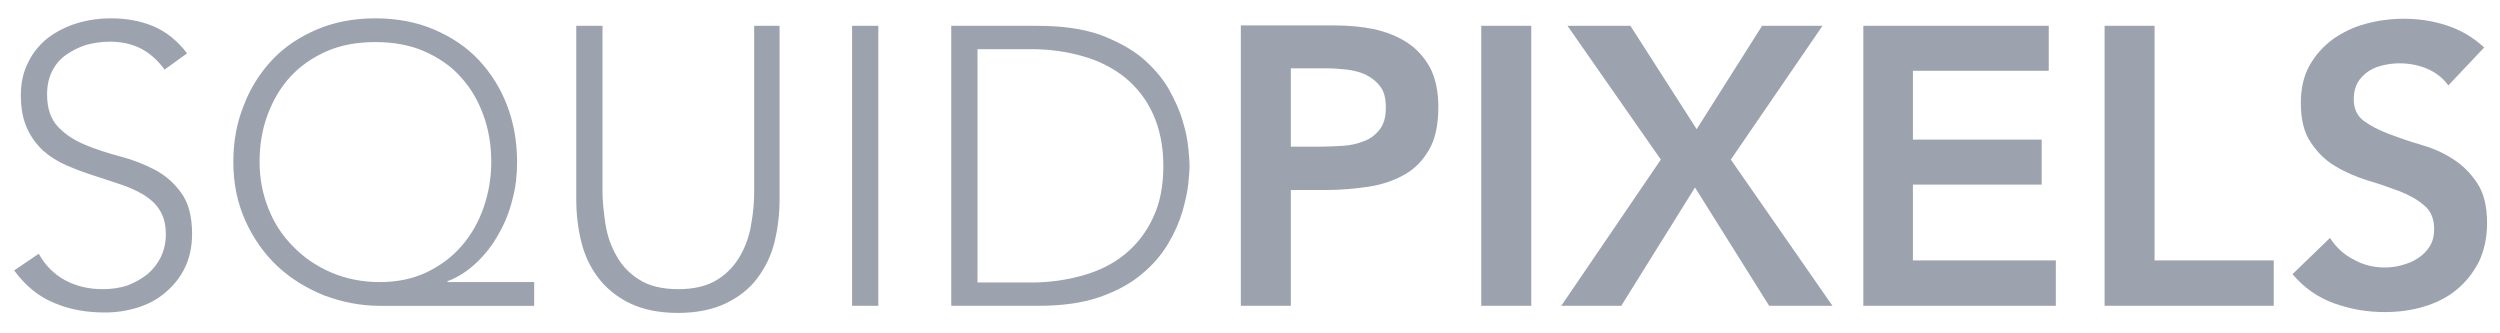
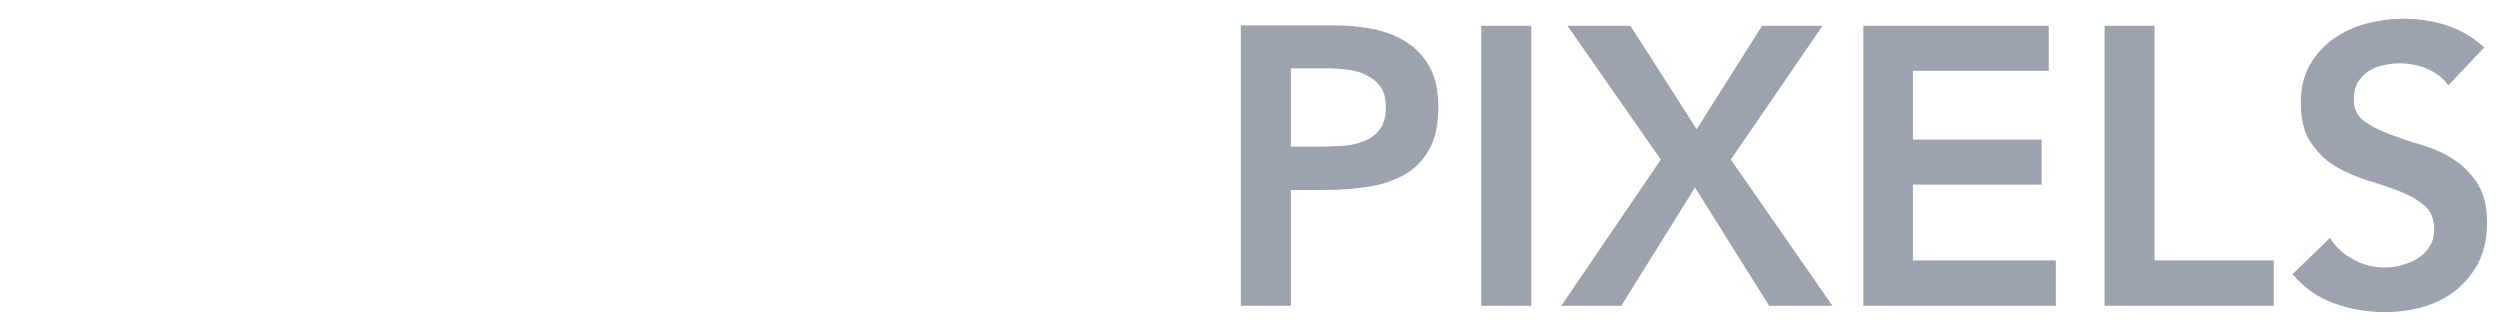
<svg xmlns="http://www.w3.org/2000/svg" id="Layer_1" x="0px" y="0px" viewBox="0 0 600 80" style="enable-background:new 0 0 600 80;" xml:space="preserve">
  <style type="text/css">
	.st0{fill:#9CA3AF;}
</style>
  <g>
-     <path class="st0" d="M234.6,11.8h12.9c4.4,0,8.6,0.6,12.4,1.7c3.9,1.1,7.2,2.8,10.1,5.1c2.8,2.3,5.1,5.2,6.7,8.7   c1.6,3.5,2.5,7.7,2.5,12.5c0,4.8-0.8,9-2.5,12.5c-1.6,3.5-3.9,6.4-6.7,8.7c-2.8,2.3-6.2,4-10.1,5.1c-3.9,1.1-8,1.7-12.4,1.7h-12.9   V11.8z M228.3,73.4h20.8c5.8,0,10.8-0.7,14.8-2.1c4-1.4,7.4-3.2,10.1-5.5c2.7-2.2,4.8-4.7,6.4-7.4c1.6-2.7,2.7-5.3,3.4-7.7   c0.7-2.5,1.2-4.7,1.4-6.7c0.2-2,0.3-3.4,0.3-4.2c0-0.8-0.1-2.2-0.3-4.2c-0.2-2-0.6-4.2-1.4-6.7c-0.7-2.5-1.9-5-3.4-7.7   c-1.6-2.7-3.7-5.1-6.4-7.4c-2.7-2.2-6.1-4-10.1-5.5c-4.1-1.4-9-2.1-14.8-2.1h-20.8V73.4z M204.5,73.4h6.3V6.2h-6.3V73.4z    M187.3,6.2H181V46c0,2.4-0.2,5-0.7,7.7c-0.4,2.7-1.3,5.3-2.6,7.6c-1.3,2.3-3.1,4.3-5.5,5.8c-2.4,1.5-5.5,2.3-9.4,2.3   c-3.9,0-7.1-0.8-9.4-2.3c-2.4-1.5-4.2-3.4-5.5-5.8c-1.3-2.3-2.2-4.9-2.6-7.6c-0.4-2.7-0.7-5.3-0.7-7.7V6.2h-6.3v41.5   c0,3.6,0.4,7.1,1.2,10.3c0.8,3.3,2.2,6.2,4.1,8.7c1.9,2.5,4.5,4.6,7.6,6.1c3.1,1.5,7,2.3,11.5,2.3s8.4-0.8,11.5-2.3   c3.1-1.5,5.7-3.5,7.6-6.1c1.9-2.5,3.3-5.4,4.1-8.7c0.8-3.3,1.2-6.7,1.2-10.3V6.2z M64.2,27.6c1.3-3.5,3.1-6.6,5.5-9.2   c2.4-2.6,5.3-4.6,8.7-6.1c3.4-1.5,7.4-2.2,11.7-2.2s8.3,0.7,11.7,2.2c3.4,1.5,6.4,3.5,8.7,6.1c2.4,2.6,4.2,5.6,5.5,9.2   c1.3,3.5,1.9,7.3,1.9,11.3c0,3.7-0.6,7.3-1.8,10.8c-1.2,3.5-2.9,6.5-5.2,9.2c-2.3,2.7-5.1,4.8-8.4,6.4c-3.3,1.6-7.1,2.4-11.4,2.4   c-4.2,0-8.1-0.8-11.6-2.3c-3.5-1.5-6.6-3.6-9.1-6.2c-2.6-2.6-4.6-5.6-6-9.2c-1.4-3.5-2.1-7.2-2.1-11.2   C62.3,34.9,62.9,31.1,64.2,27.6z M128.4,67.7h-21v-0.2c2.6-1,4.9-2.5,7-4.5c2.1-2,3.9-4.3,5.3-6.9c1.5-2.6,2.6-5.4,3.3-8.3   c0.8-2.9,1.1-5.9,1.1-8.9c0-4.9-0.8-9.4-2.4-13.6c-1.6-4.2-3.9-7.8-6.8-10.9c-2.9-3.1-6.5-5.5-10.7-7.3c-4.2-1.8-8.9-2.7-14.1-2.7   c-5.2,0-9.9,0.9-14.1,2.7c-4.2,1.8-7.8,4.2-10.7,7.3c-2.9,3.1-5.2,6.7-6.8,10.9C56.8,29.5,56,34,56,38.9c0,5.2,1,9.9,2.9,14.1   c1.9,4.2,4.5,7.9,7.7,10.9c3.2,3,7,5.3,11.2,7c4.3,1.6,8.7,2.5,13.4,2.5h37V67.7z M3.4,64.9c2.7,3.7,5.9,6.3,9.6,7.8   c3.7,1.6,7.8,2.3,12.2,2.3c2.7,0,5.3-0.4,7.9-1.2c2.5-0.8,4.8-2,6.7-3.7c1.9-1.6,3.5-3.6,4.6-5.9c1.1-2.3,1.7-5,1.7-8.1   c0-4.2-0.9-7.5-2.6-9.8c-1.7-2.4-3.8-4.2-6.4-5.6c-2.6-1.3-5.3-2.4-8.4-3.2c-3-0.8-5.8-1.7-8.4-2.8s-4.7-2.5-6.4-4.3   c-1.7-1.8-2.6-4.4-2.6-7.7c0-2.2,0.4-4,1.2-5.6c0.8-1.6,1.9-2.9,3.3-3.9c1.4-1,3-1.8,4.8-2.4c1.8-0.5,3.8-0.8,5.8-0.8   c2.9,0,5.4,0.6,7.5,1.7c2.1,1.1,4,2.8,5.6,5l5.4-3.9c-2.3-3-5-5.2-8.1-6.5c-3.1-1.3-6.5-1.9-10.2-1.9c-2.8,0-5.6,0.4-8.2,1.2   c-2.6,0.8-4.9,2-6.9,3.5c-2,1.6-3.6,3.5-4.7,5.8c-1.2,2.3-1.8,5-1.8,7.9c0,3.2,0.5,5.8,1.5,8c1,2.2,2.3,3.9,3.9,5.4   c1.6,1.4,3.5,2.6,5.6,3.5c2.1,0.9,4.2,1.7,6.4,2.4c2.2,0.7,4.3,1.4,6.4,2.1c2.1,0.7,3.9,1.5,5.6,2.5c1.6,1,3,2.2,3.9,3.7   c1,1.5,1.5,3.5,1.5,5.8c0,2-0.4,3.8-1.2,5.5c-0.8,1.6-1.9,3-3.2,4.1c-1.4,1.1-3,2-4.8,2.7c-1.8,0.6-3.8,0.9-5.9,0.9   c-3.4,0-6.3-0.7-9-2.1c-2.6-1.4-4.8-3.5-6.4-6.4L3.4,64.9z" />
    <path class="st0" d="M596.2,11.4c-2.7-2.5-5.6-4.2-9-5.3c-3.3-1.1-6.8-1.6-10.3-1.6c-3.1,0-6.1,0.4-9.1,1.2c-3,0.8-5.6,2.1-7.9,3.7   c-2.3,1.7-4.2,3.8-5.6,6.3c-1.4,2.5-2.1,5.5-2.1,9c0,4,0.8,7.2,2.4,9.5c1.6,2.4,3.5,4.3,5.9,5.7c2.3,1.4,4.9,2.5,7.7,3.4   c2.8,0.8,5.3,1.7,7.7,2.6c2.3,0.9,4.3,2,5.9,3.4c1.6,1.3,2.4,3.2,2.4,5.7c0,1.5-0.3,2.9-1,4c-0.7,1.2-1.6,2.1-2.8,2.9   c-1.1,0.8-2.4,1.3-3.8,1.7c-1.4,0.4-2.8,0.6-4.2,0.6c-2.7,0-5.2-0.6-7.5-1.9c-2.4-1.2-4.3-3-5.7-5.2l-9,8.7c2.8,3.3,6.1,5.6,10,7   c3.9,1.4,7.9,2.1,12.1,2.1c3.3,0,6.4-0.4,9.4-1.3c3-0.9,5.6-2.2,7.8-4c2.2-1.8,4-4,5.4-6.7c1.3-2.7,2-5.8,2-9.4   c0-4-0.8-7.2-2.4-9.6c-1.6-2.4-3.5-4.3-5.9-5.8c-2.3-1.5-4.9-2.6-7.7-3.4c-2.8-0.8-5.3-1.7-7.7-2.6c-2.3-0.9-4.3-1.9-5.9-3.1   c-1.6-1.2-2.4-2.9-2.4-5.2c0-1.5,0.3-2.8,0.9-3.9c0.6-1.1,1.5-2,2.5-2.7c1-0.7,2.2-1.2,3.5-1.5c1.3-0.3,2.6-0.5,4-0.5   c2.3,0,4.6,0.4,6.7,1.3c2.1,0.9,3.8,2.2,5.1,4L596.2,11.4z M505.2,73.4h40.5V62.5h-28.6V6.2h-12V73.4z M447.2,73.4h46.2V62.5h-34.3   V44.3h30.9V33.5h-30.9V17h32.6V6.2h-44.5V73.4z M374.7,73.4h14.4L406.8,45l17.8,28.4h15.2l-24.4-35.1l22-32.1h-14.5L407.2,31   L391.3,6.2h-15.1l22.4,32.1L374.7,73.4z M355.5,73.4h12V6.2h-12V73.4z M309.8,35.3V16.4h8.5c1.6,0,3.2,0.1,4.9,0.3   c1.7,0.2,3.3,0.6,4.7,1.3c1.4,0.7,2.5,1.6,3.4,2.8c0.9,1.2,1.3,2.9,1.3,5c0,2.3-0.5,4.1-1.5,5.3c-1,1.3-2.2,2.2-3.8,2.8   c-1.6,0.6-3.2,1-5.1,1.1c-1.8,0.1-3.6,0.2-5.3,0.2H309.8z M297.8,73.4h12V45.6h8.5c3.5,0,6.9-0.3,10.2-0.8c3.3-0.5,6.1-1.5,8.6-2.9   c2.5-1.4,4.4-3.4,5.9-6c1.5-2.6,2.2-6,2.2-10.3c0-3.7-0.7-6.9-2-9.4c-1.4-2.5-3.2-4.5-5.5-6c-2.3-1.5-4.9-2.5-7.9-3.2   c-3-0.6-6.1-0.9-9.4-0.9h-22.6V73.4z" />
  </g>
</svg>